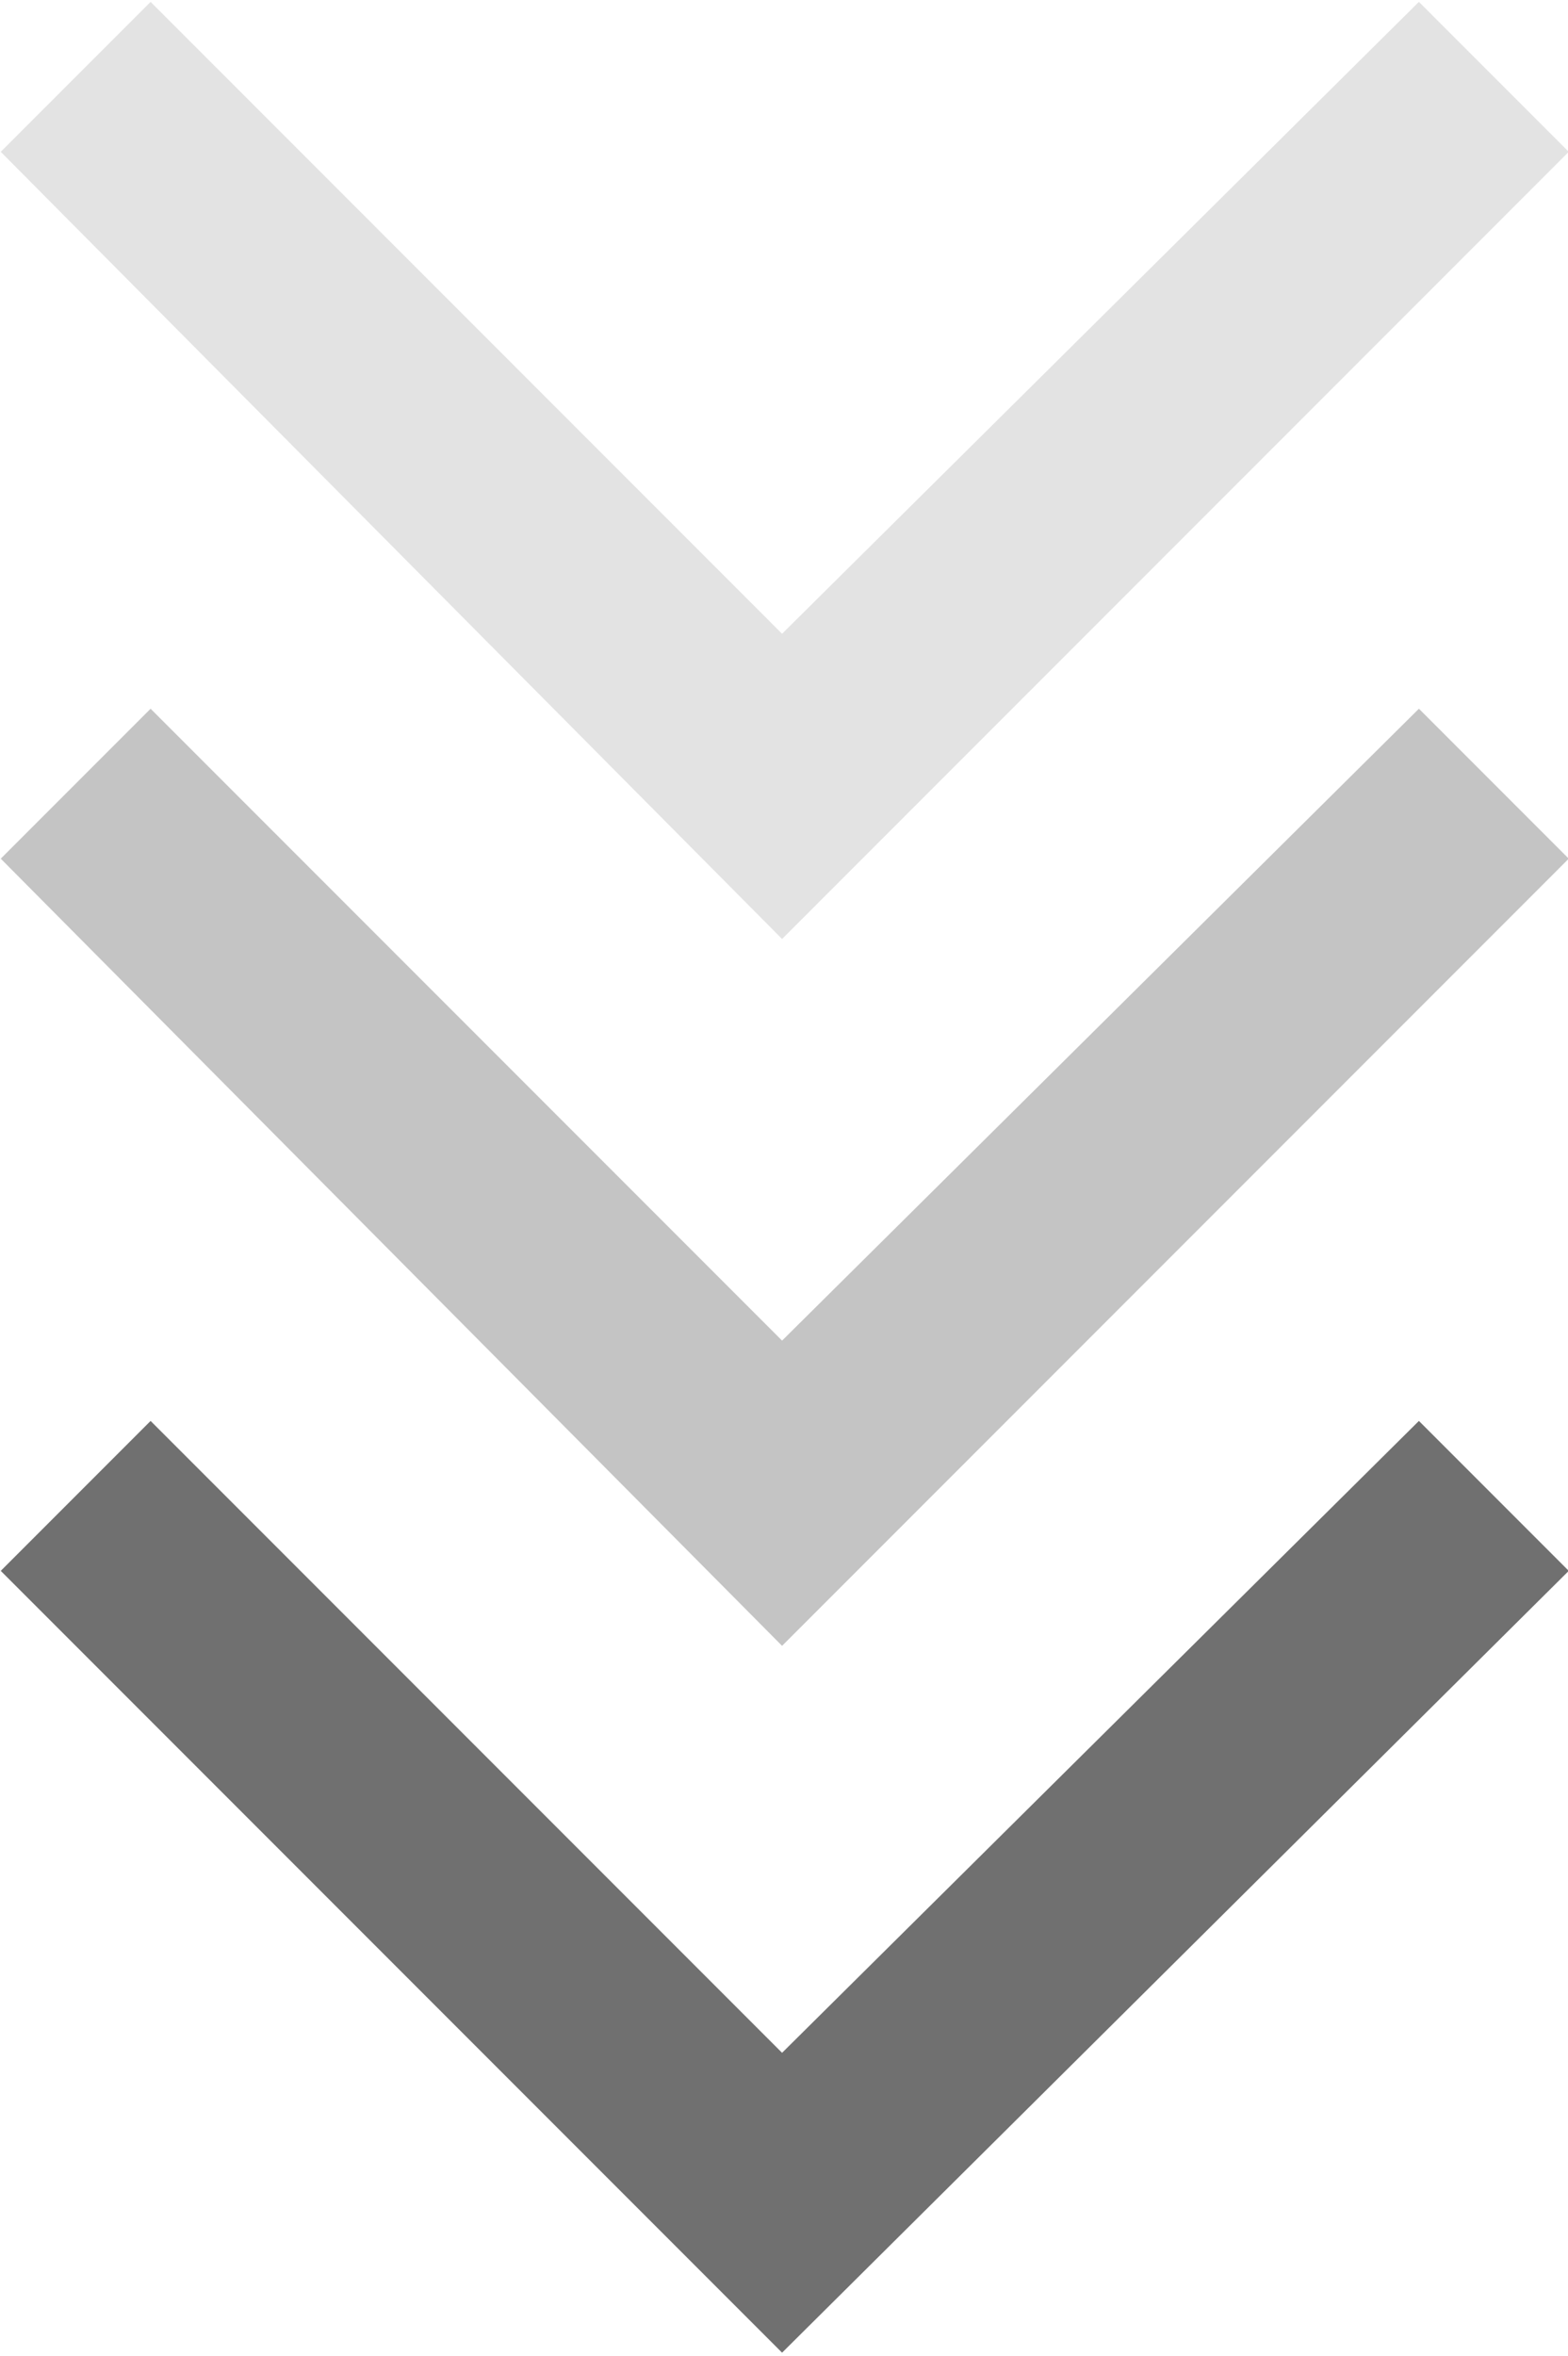
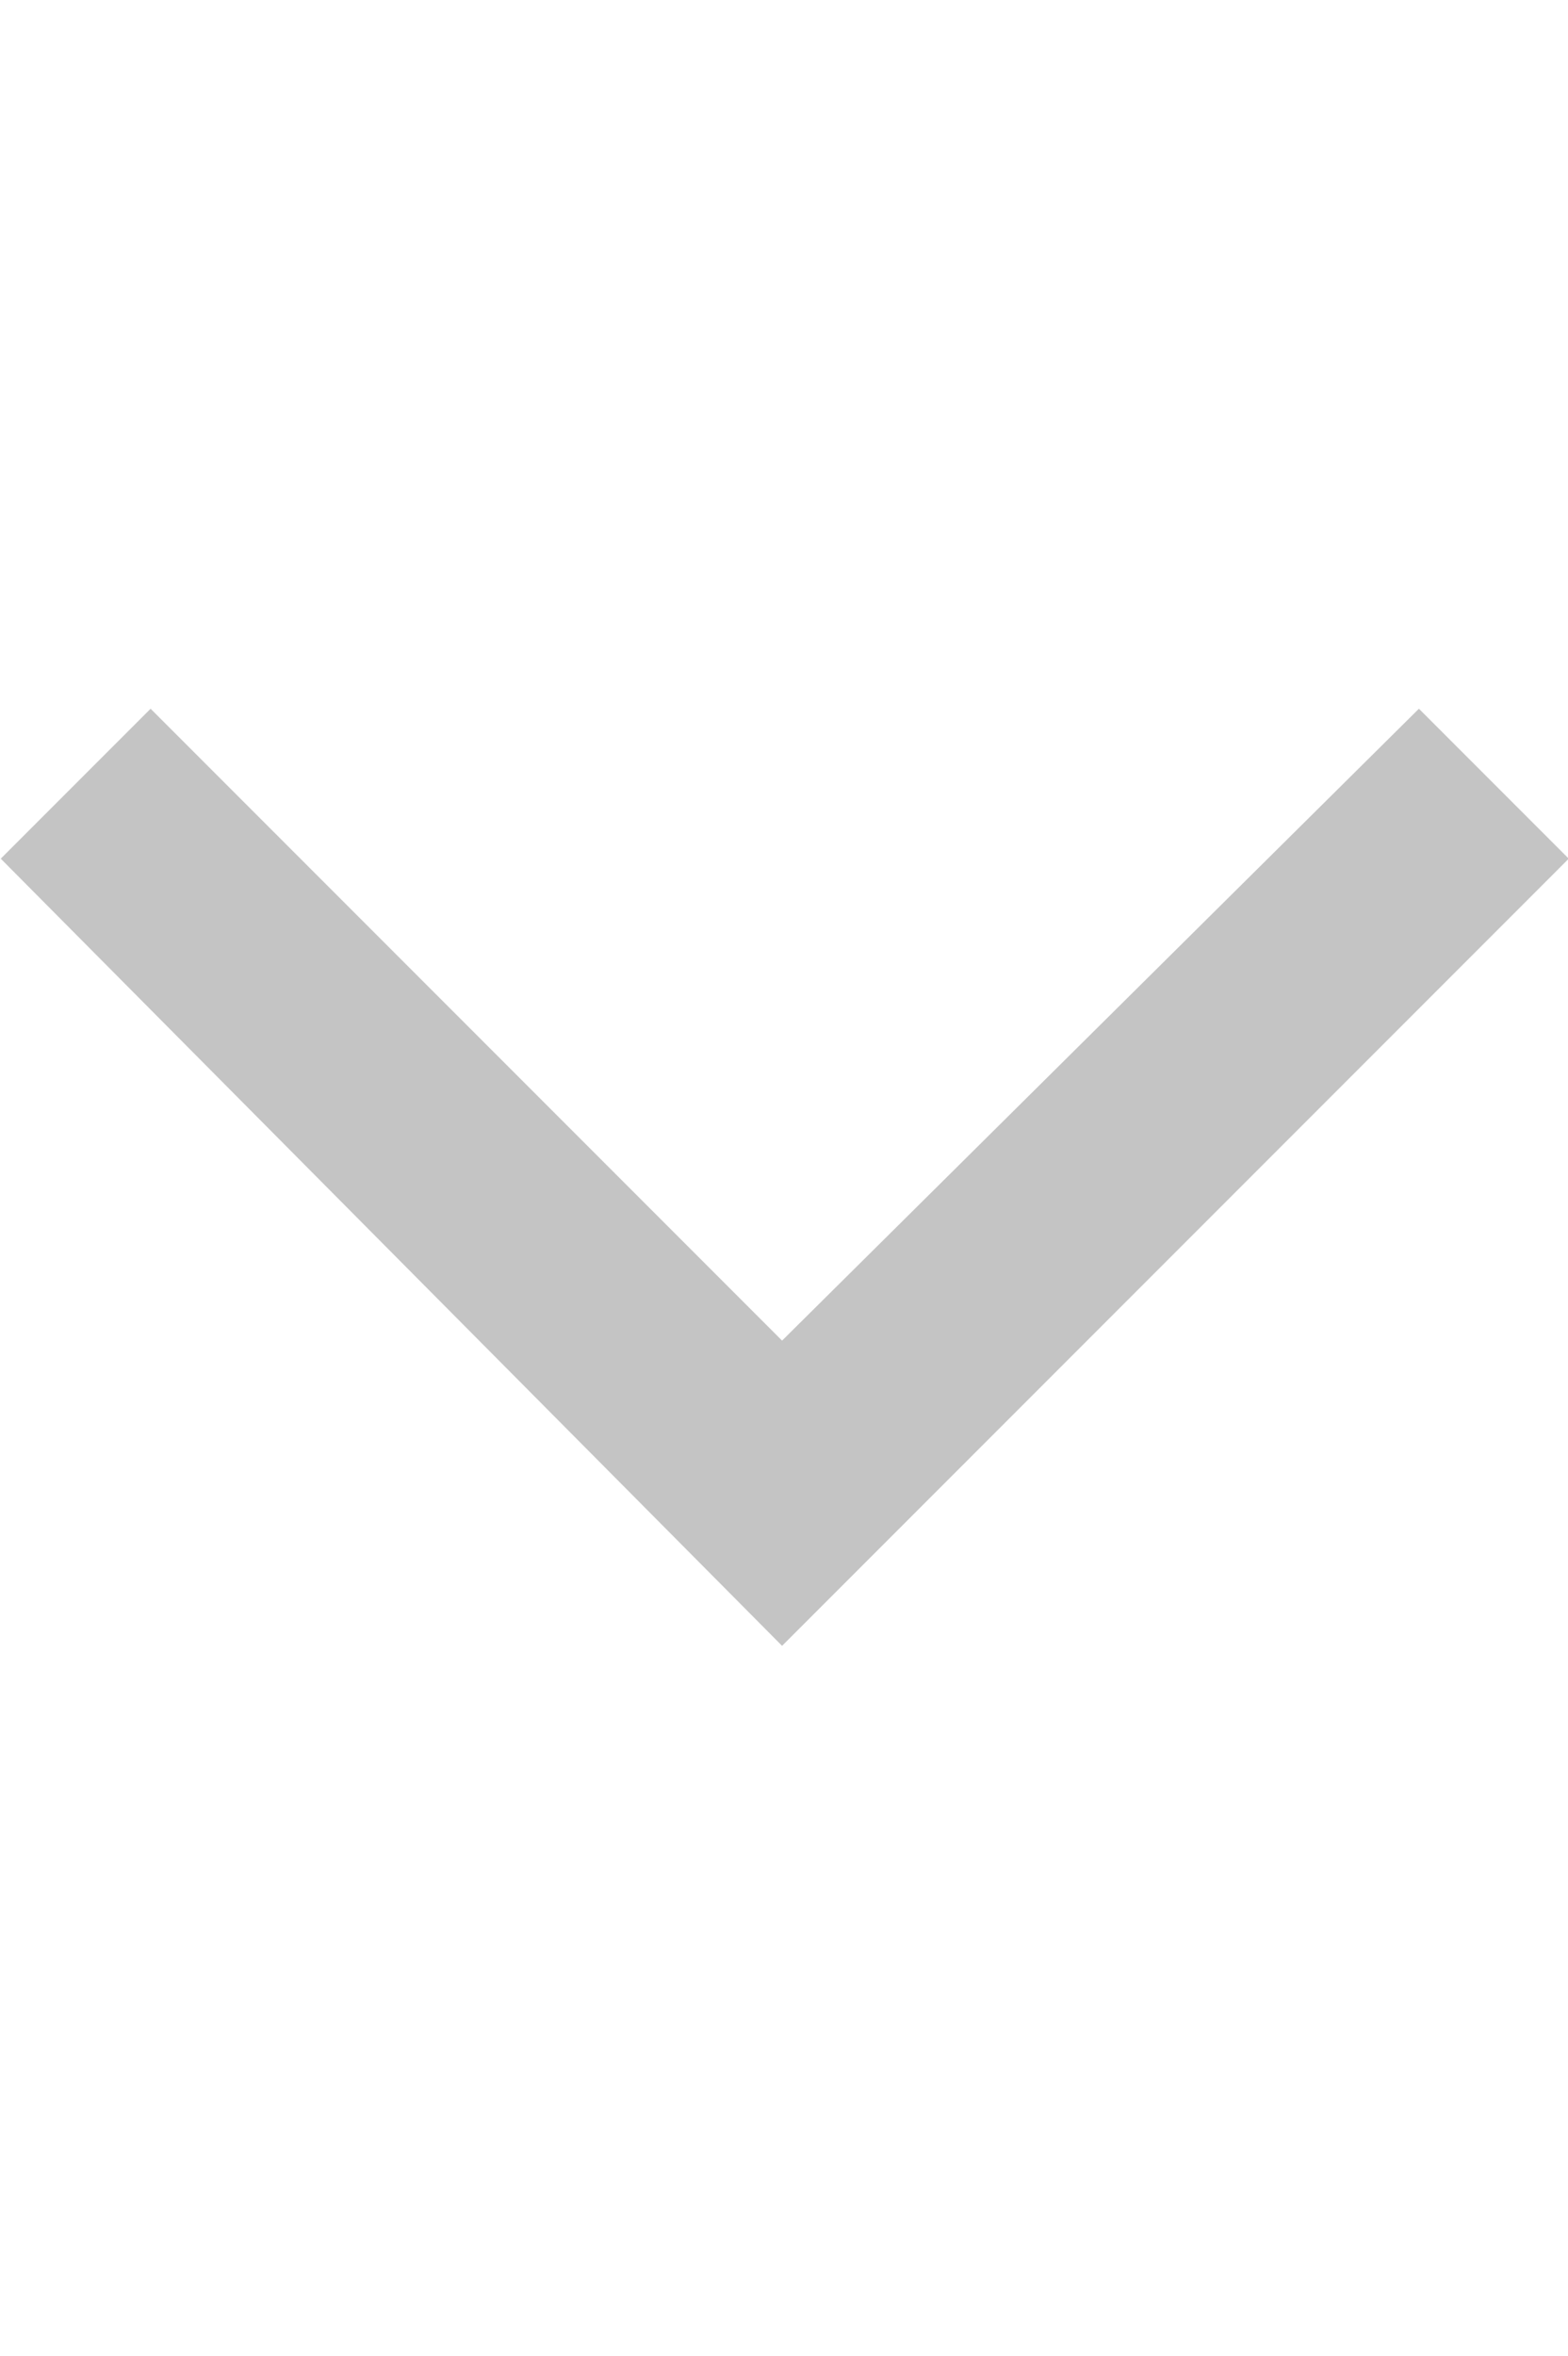
<svg xmlns="http://www.w3.org/2000/svg" version="1.1" id="レイヤー_1" x="0px" y="0px" viewBox="0 0 29.3 44" style="enable-background:new 0 0 29.3 44;" xml:space="preserve">
  <style type="text/css">
	.st0{opacity:0.198;enable-background:new    ;}
	.st1{fill:#707070;}
	.st2{opacity:0.412;enable-background:new    ;}
</style>
  <g id="arrow3" transform="translate(-333.586 -6013.065)">
    <g id="パス_116" class="st0">
-       <polygon class="st1" points="348.2,6030.6 333.6,6015.9 336.4,6013.1 348.2,6024.9 360.1,6013.1 362.9,6015.9   " />
-     </g>
+       </g>
    <g id="パス_994" class="st2">
      <polygon class="st1" points="348.2,6043.8 333.6,6029.1 336.4,6026.3 348.2,6038.1 360.1,6026.3 362.9,6029.1   " />
    </g>
    <g id="パス_995">
-       <polygon class="st1" points="348.2,6057 333.6,6042.4 336.4,6039.6 348.2,6051.4 360.1,6039.6 362.9,6042.4   " />
-     </g>
+       </g>
  </g>
</svg>